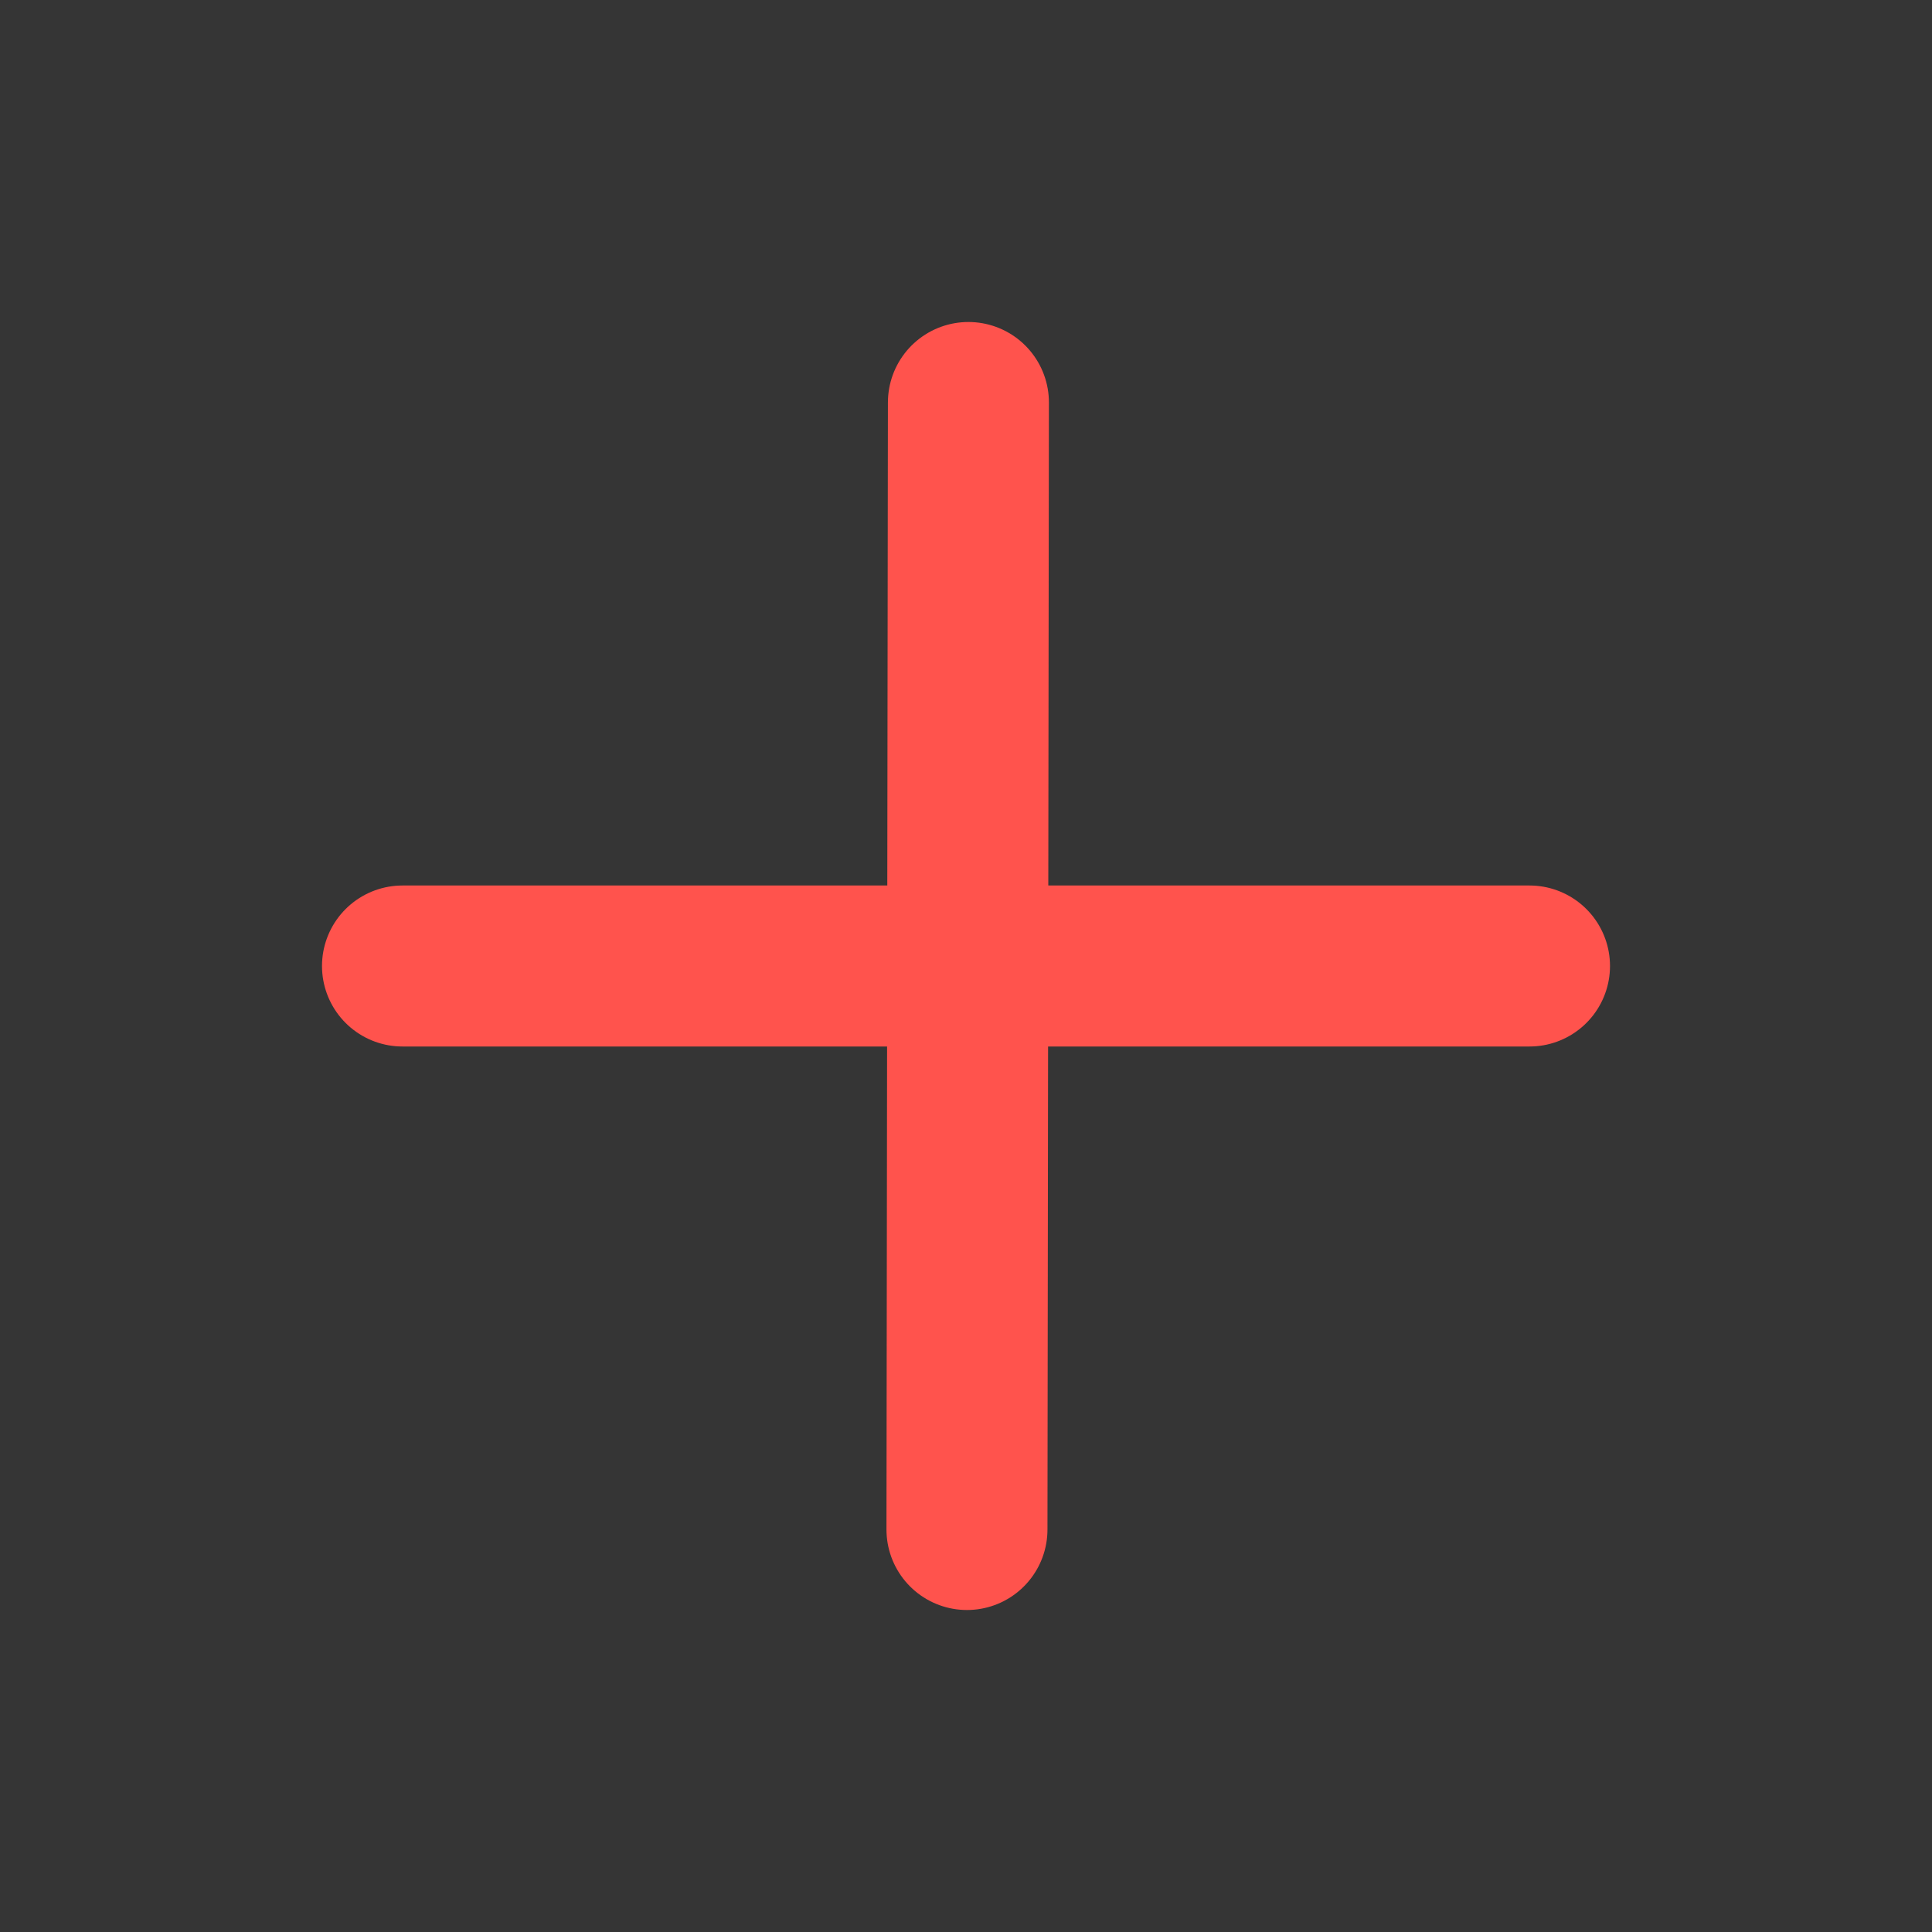
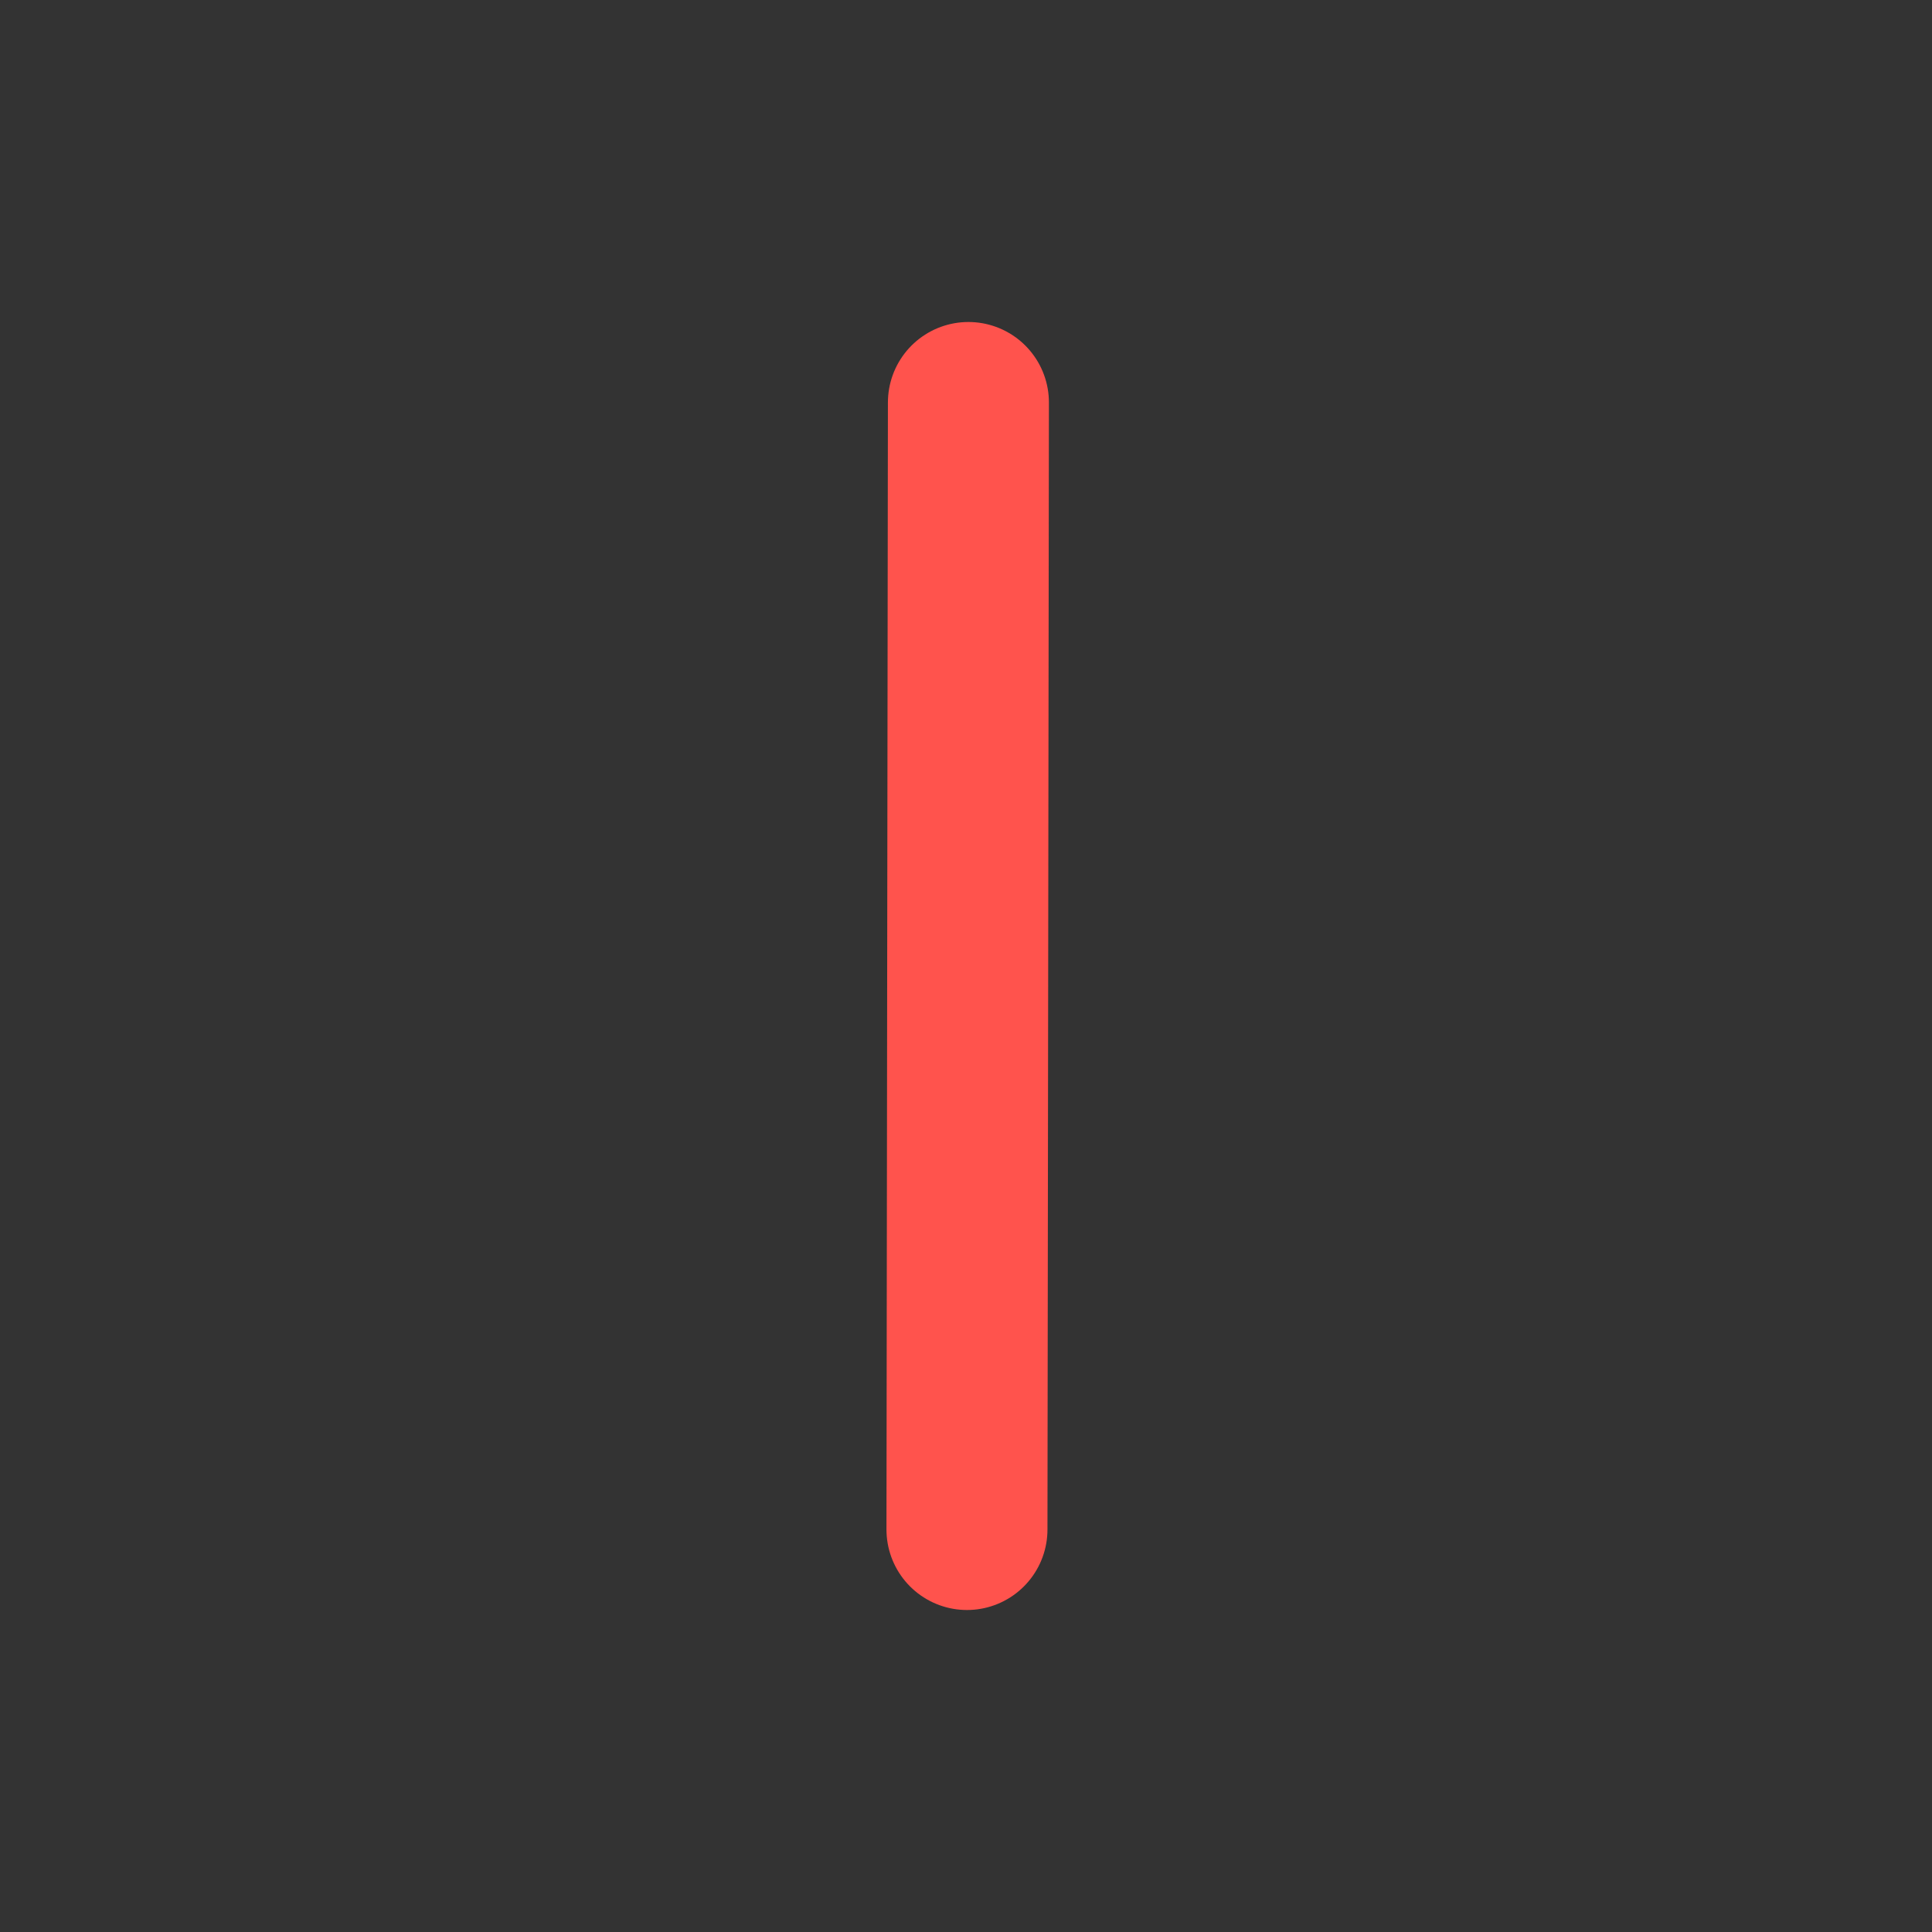
<svg xmlns="http://www.w3.org/2000/svg" width="24px" height="24px" viewBox="0 0 24 24" version="1.1">
  <rect x="0" y="0" width="24" height="24" fill="#333333" stroke="none" />
  <title>切片</title>
  <desc>Created with Sketch.</desc>
  <g id="择校部分（正式稿）" stroke="none" stroke-width="1" fill="none" fill-rule="evenodd">
    <g id="01.院校列表" transform="translate(-592, -249)">
      <g id="编组-15" transform="translate(30, 218)">
        <g id="编组-14" transform="translate(546, 18)">
          <g id="编组-9">
            <g id="编组-13">
              <g id="编组-12" transform="translate(16, 6)">
                <g id="ic_加对比" transform="translate(0, 7)">
                  <g id="加_plus">
-                     <rect id="矩形" fill-opacity="0.01" fill="#FFFFFF" fill-rule="nonzero" x="0" y="0" width="24" height="24" />
                    <line x1="12.03" y1="5" x2="12.012" y2="19" id="路径" stroke="#FF534D" stroke-width="2" stroke-linecap="round" stroke-linejoin="round" />
-                     <line x1="5" y1="12" x2="19" y2="12" id="路径" stroke="#FF534D" stroke-width="2" stroke-linecap="round" stroke-linejoin="round" />
                  </g>
                </g>
              </g>
            </g>
          </g>
        </g>
      </g>
    </g>
  </g>
</svg>